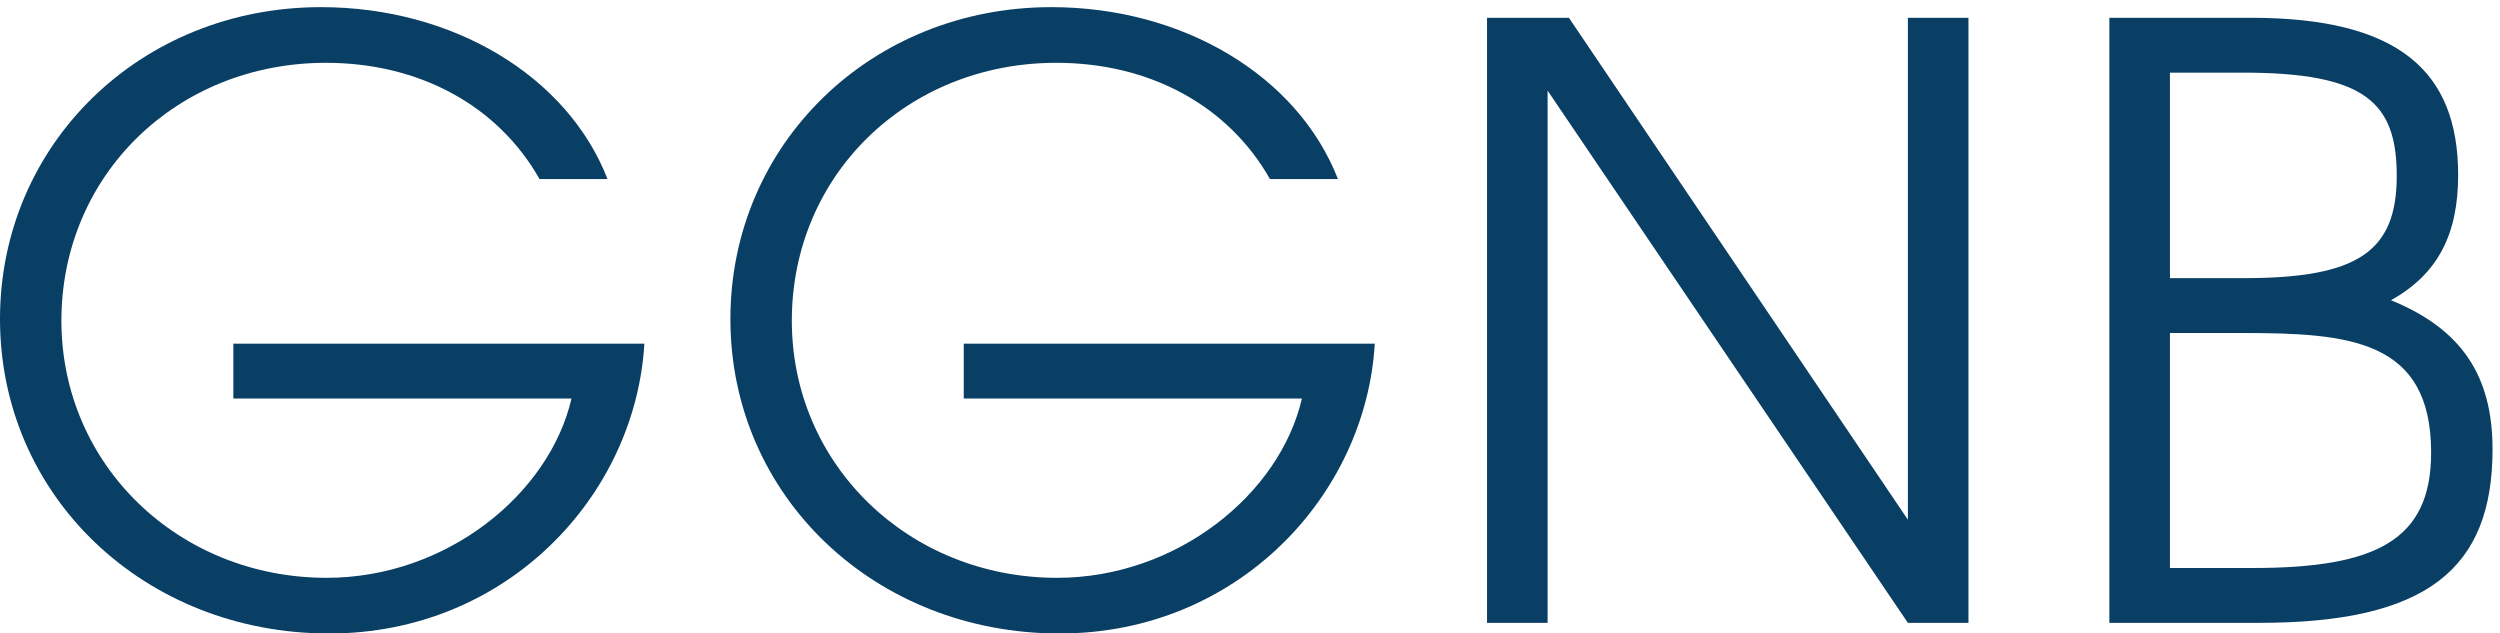
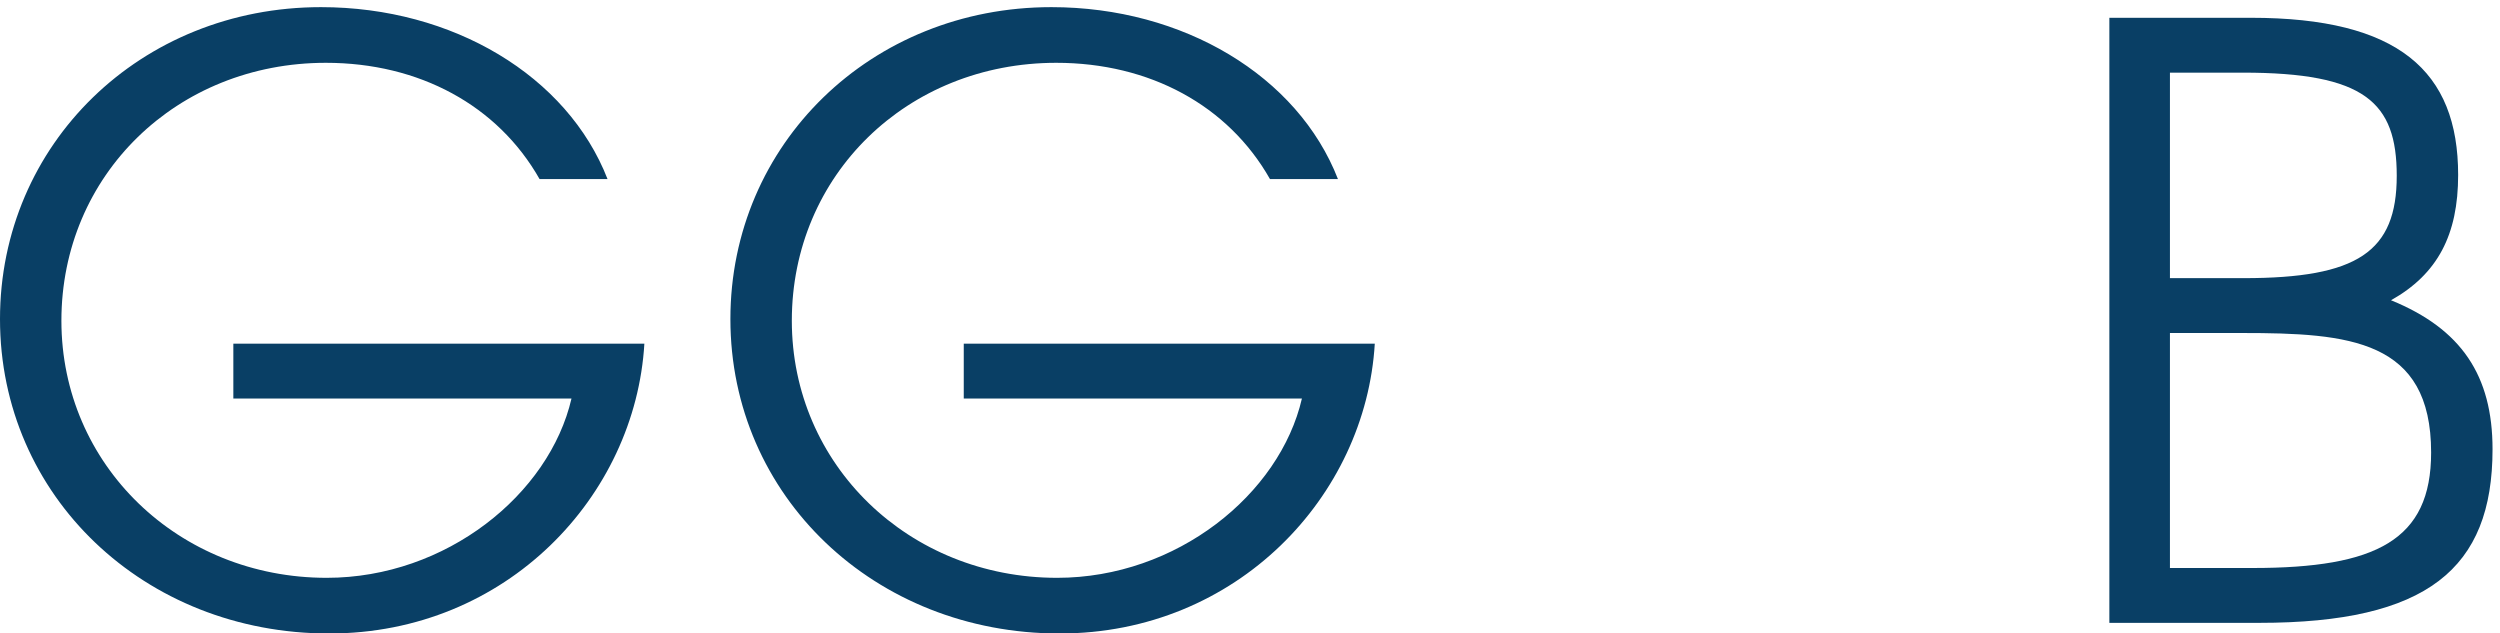
<svg xmlns="http://www.w3.org/2000/svg" width="100%" height="100%" viewBox="0 0 888 225" version="1.1" xml:space="preserve" style="fill-rule:evenodd;clip-rule:evenodd;stroke-linejoin:round;stroke-miterlimit:2;">
  <g transform="matrix(4.167,0,0,4.167,0,0)">
    <path d="M28.056,54C12.283,54 0,42.275 0,27.2C0,12.264 12.003,0.609 27.359,0.609C38.595,0.609 48.367,6.471 51.787,15.265L45.994,15.265C42.433,8.984 35.734,5.354 27.777,5.354C15.075,5.354 5.234,14.916 5.234,27.339C5.234,39.623 15.214,49.254 27.847,49.254C38.037,49.254 46.831,42.135 48.715,33.97L19.89,33.97L19.89,29.293L54.927,29.293C54.16,42.275 43.202,54 28.056,54Z" style="fill:rgb(9,63,101);fill-rule:nonzero;" />
    <path d="M90.318,54C74.544,54 62.26,42.275 62.26,27.2C62.26,12.264 74.265,0.609 89.62,0.609C100.856,0.609 110.628,6.471 114.048,15.265L108.255,15.265C104.695,8.984 97.995,5.354 90.039,5.354C77.335,5.354 67.496,14.916 67.496,27.339C67.496,39.623 77.475,49.254 90.108,49.254C100.299,49.254 109.093,42.135 110.977,33.97L82.152,33.97L82.152,29.293L117.188,29.293C116.421,42.275 105.463,54 90.318,54Z" style="fill:rgb(9,63,101);fill-rule:nonzero;" />
-     <path d="M162.63,53.093L131.92,7.727L131.92,53.093L126.756,53.093L126.756,1.516L133.735,1.516L162.63,44.299L162.63,1.516L167.794,1.516L167.794,53.093L162.63,53.093Z" style="fill:rgb(9,63,101);fill-rule:nonzero;" />
    <path d="M191.11,28.386L184.968,28.386L184.968,48.417L192.018,48.417C202.556,48.417 207.232,46.044 207.232,38.576C207.232,28.945 200.253,28.386 191.11,28.386ZM191.18,6.192L184.968,6.192L184.968,23.71L191.249,23.71C200.951,23.71 204.301,21.477 204.301,14.986C204.301,8.705 201.579,6.192 191.18,6.192ZM192.575,53.093L179.804,53.093L179.804,1.516L191.878,1.516C204.44,1.516 209.535,6.052 209.535,14.916C209.535,20.011 207.791,23.361 203.813,25.594C209.814,28.038 212.467,32.015 212.467,38.297C212.467,48.487 206.884,53.093 192.575,53.093Z" style="fill:rgb(9,63,101);fill-rule:nonzero;" />
  </g>
</svg>